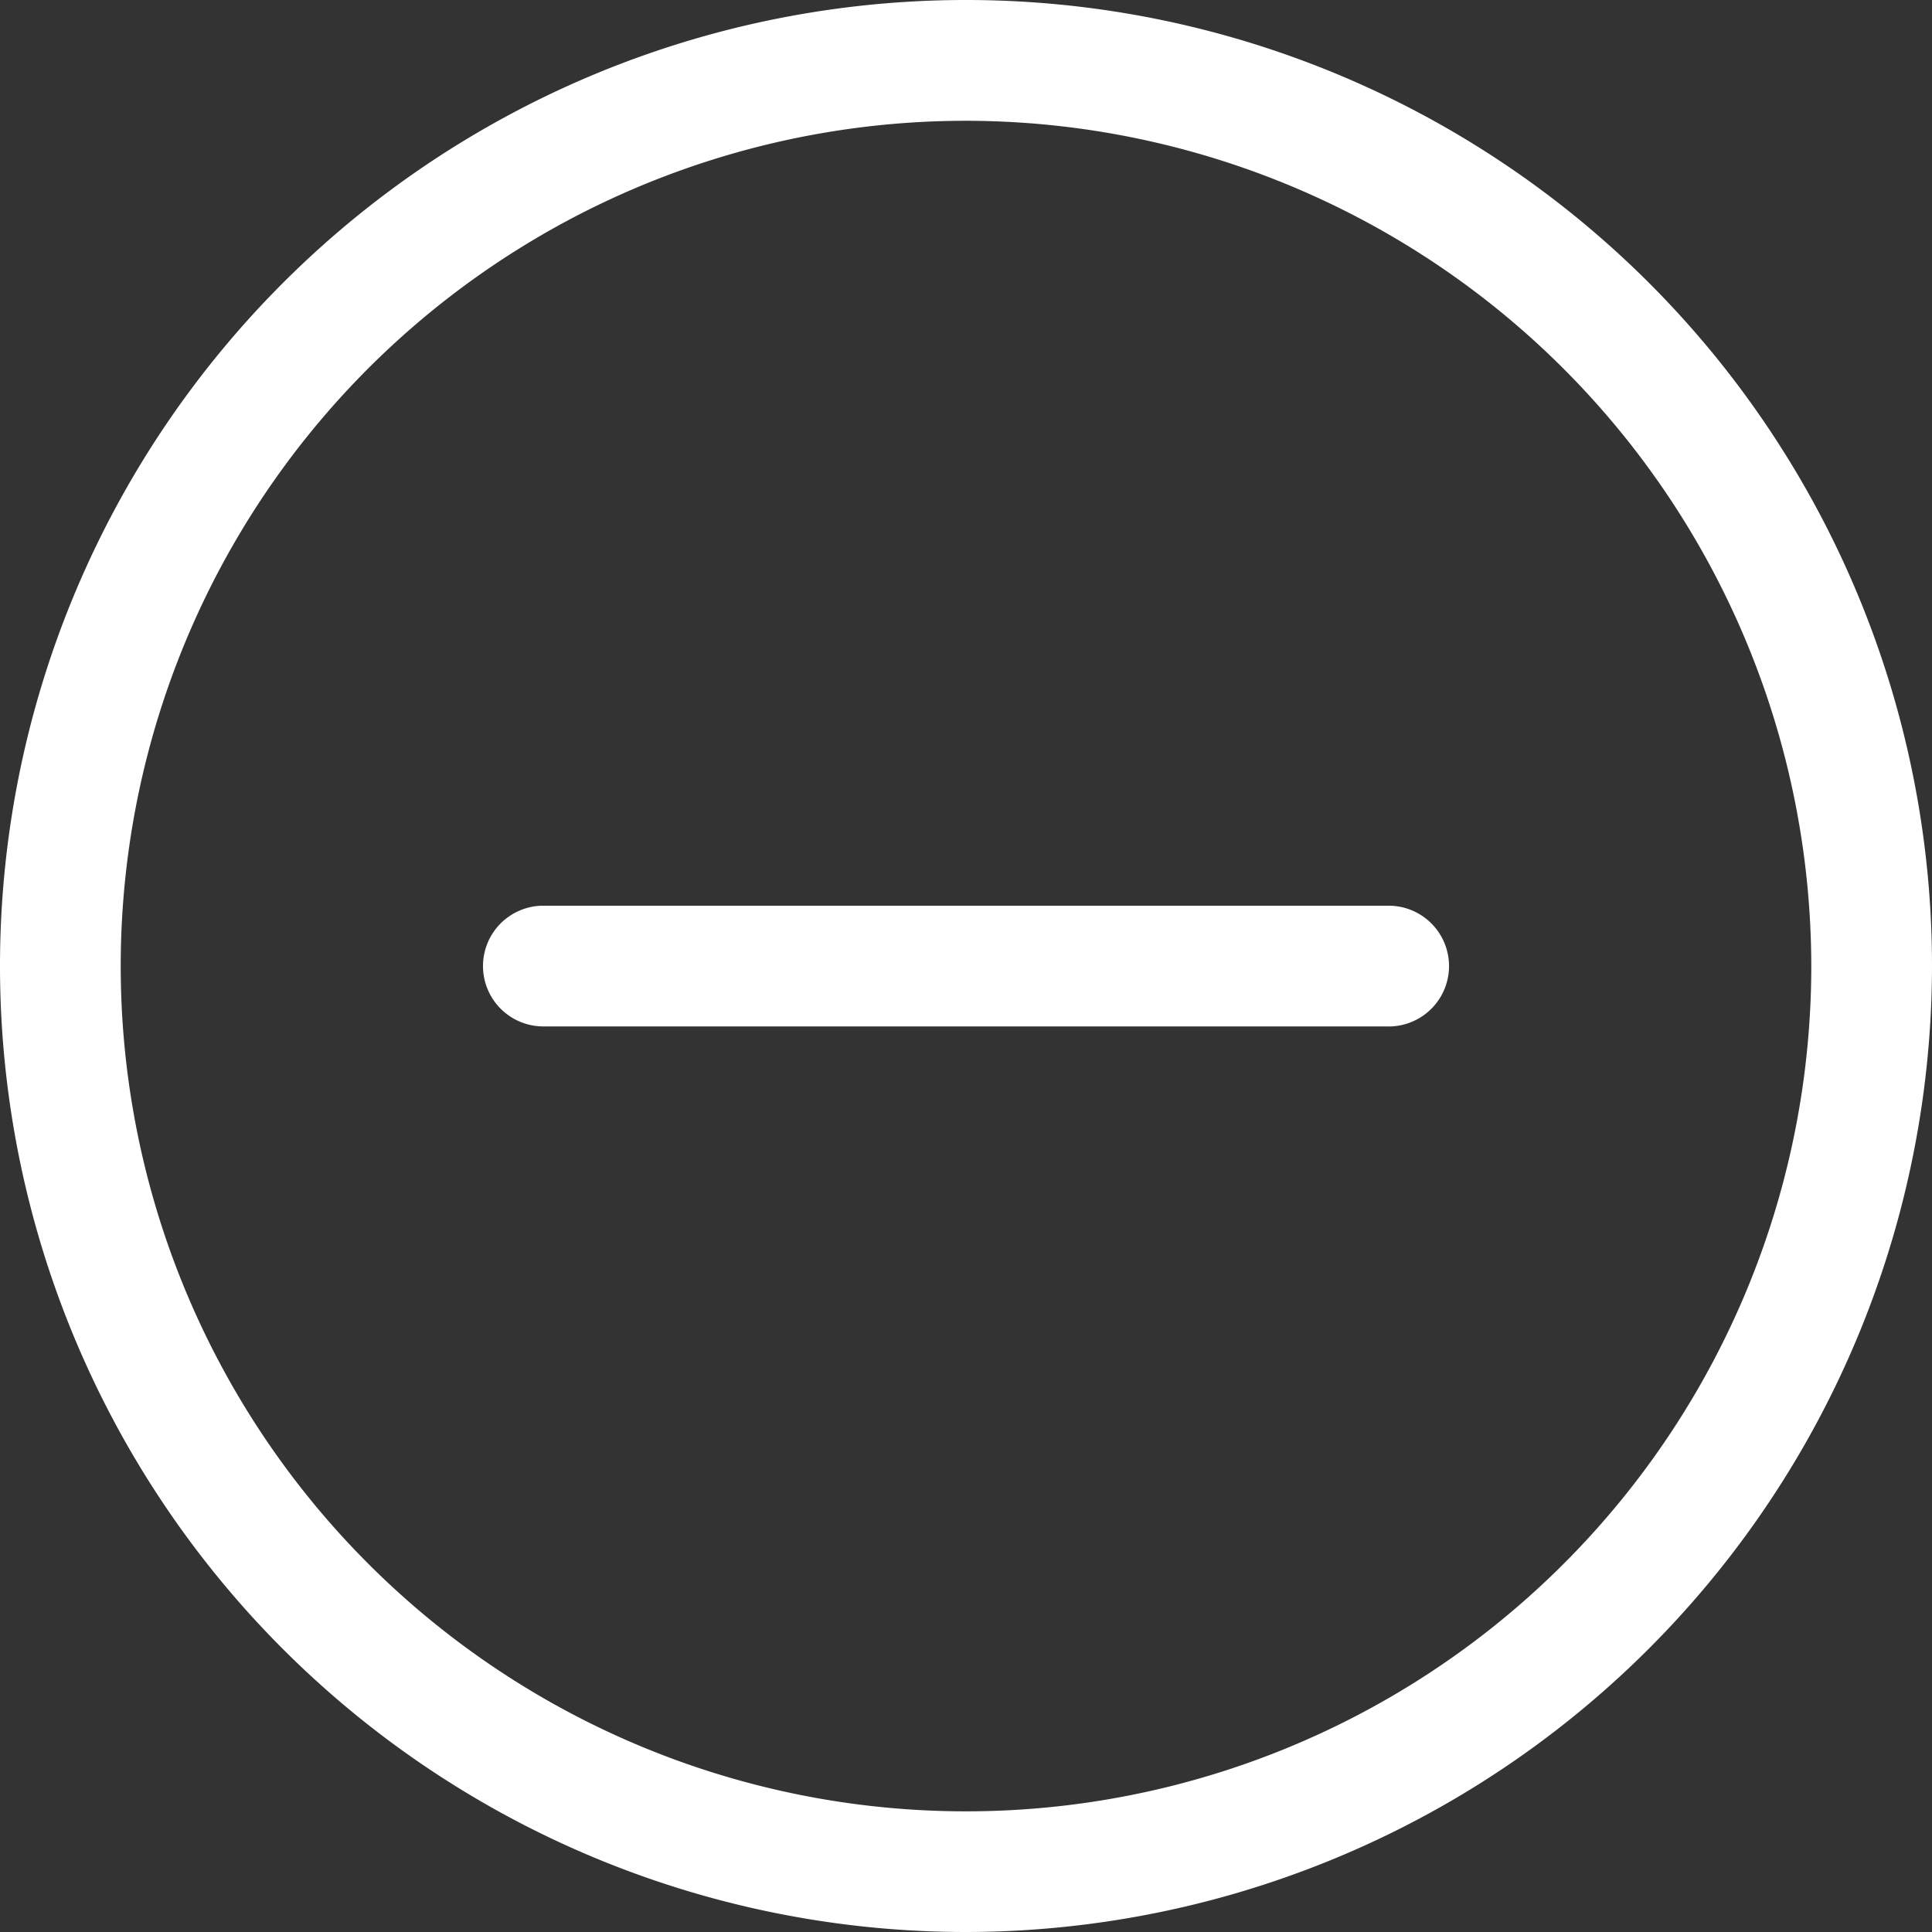
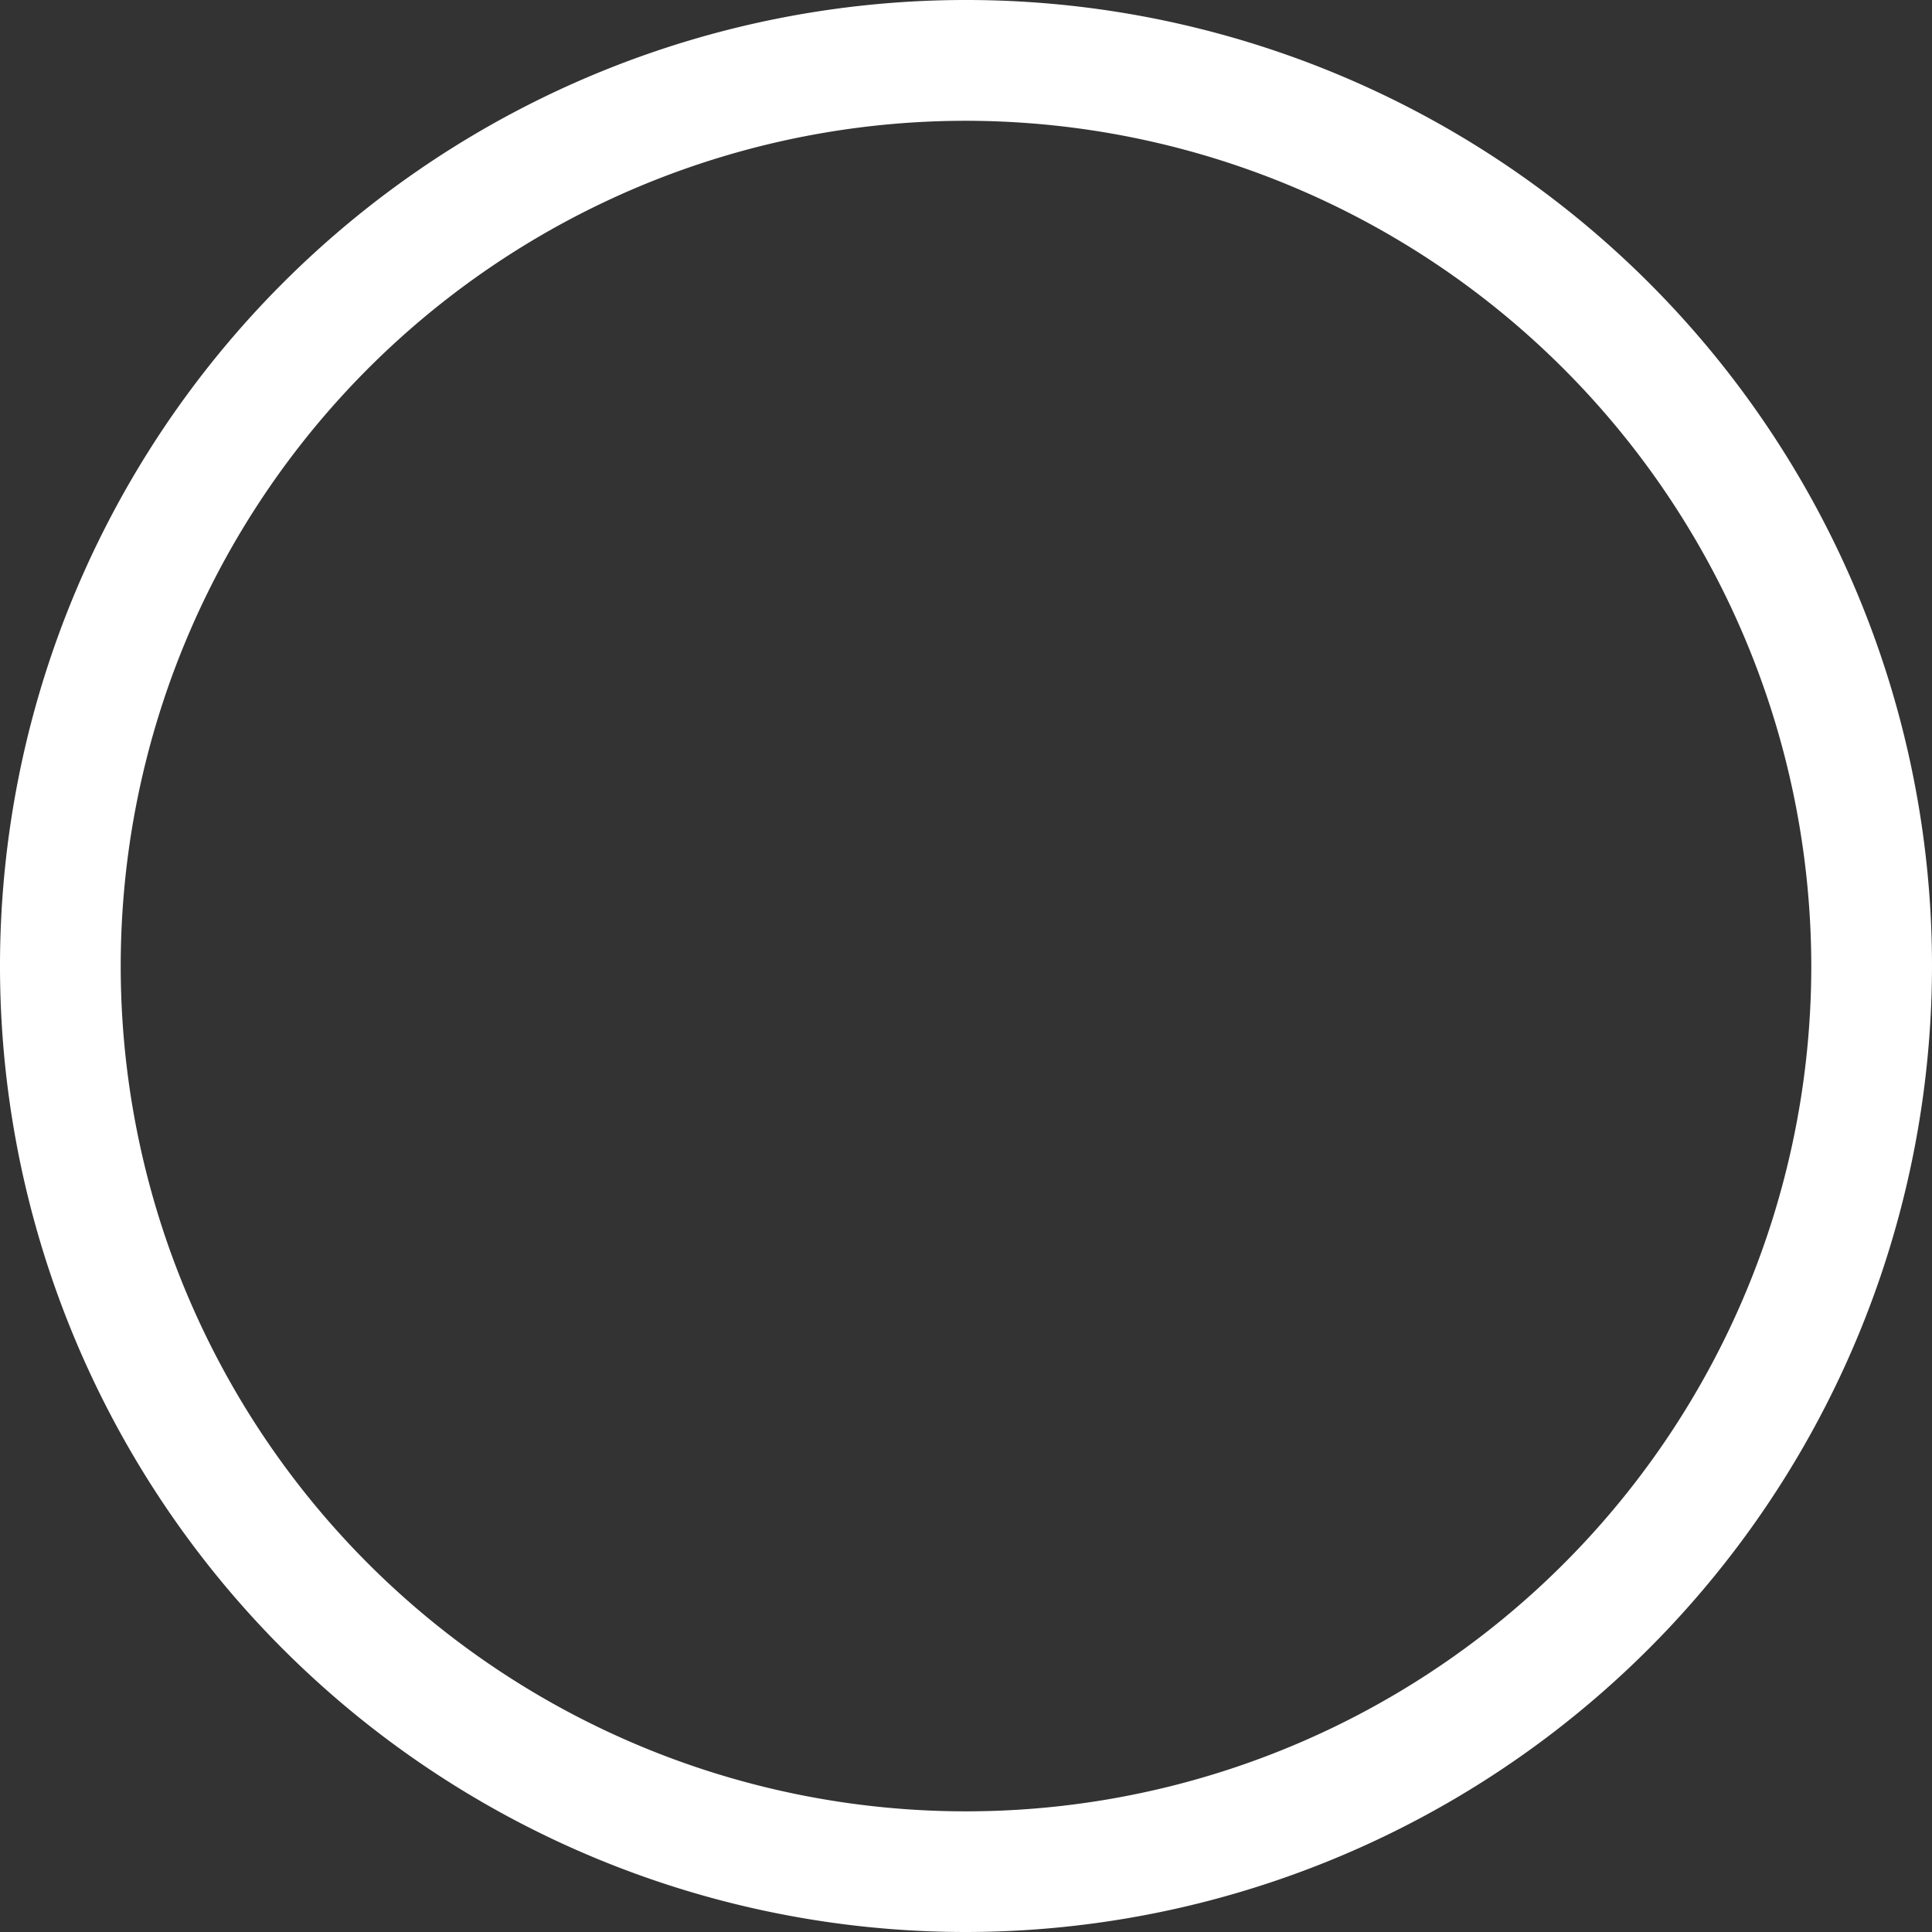
<svg xmlns="http://www.w3.org/2000/svg" id="plus_3_" data-name="plus (3)" width="33" height="33" viewBox="0 0 33 33">
  <rect x="0" y="0" width="33" height="33" fill="#333333" stroke="none" />
  <g id="Groupe_3086" data-name="Groupe 3086">
    <path id="Tracé_5115" data-name="Tracé 5115" d="M16.5,33A16.5,16.5,0,1,1,33,16.5,16.518,16.518,0,0,1,16.5,33Zm0-30.937A14.438,14.438,0,1,0,30.938,16.5,14.453,14.453,0,0,0,16.5,2.063Zm0,0" fill="#fff" />
-     <path id="Tracé_5116" data-name="Tracé 5116" d="M143.469,242.063H129.031a1.031,1.031,0,1,1,0-2.062h14.438a1.031,1.031,0,1,1,0,2.063Zm0,0" transform="translate(-119.75 -224.531)" fill="#fff" />
  </g>
</svg>